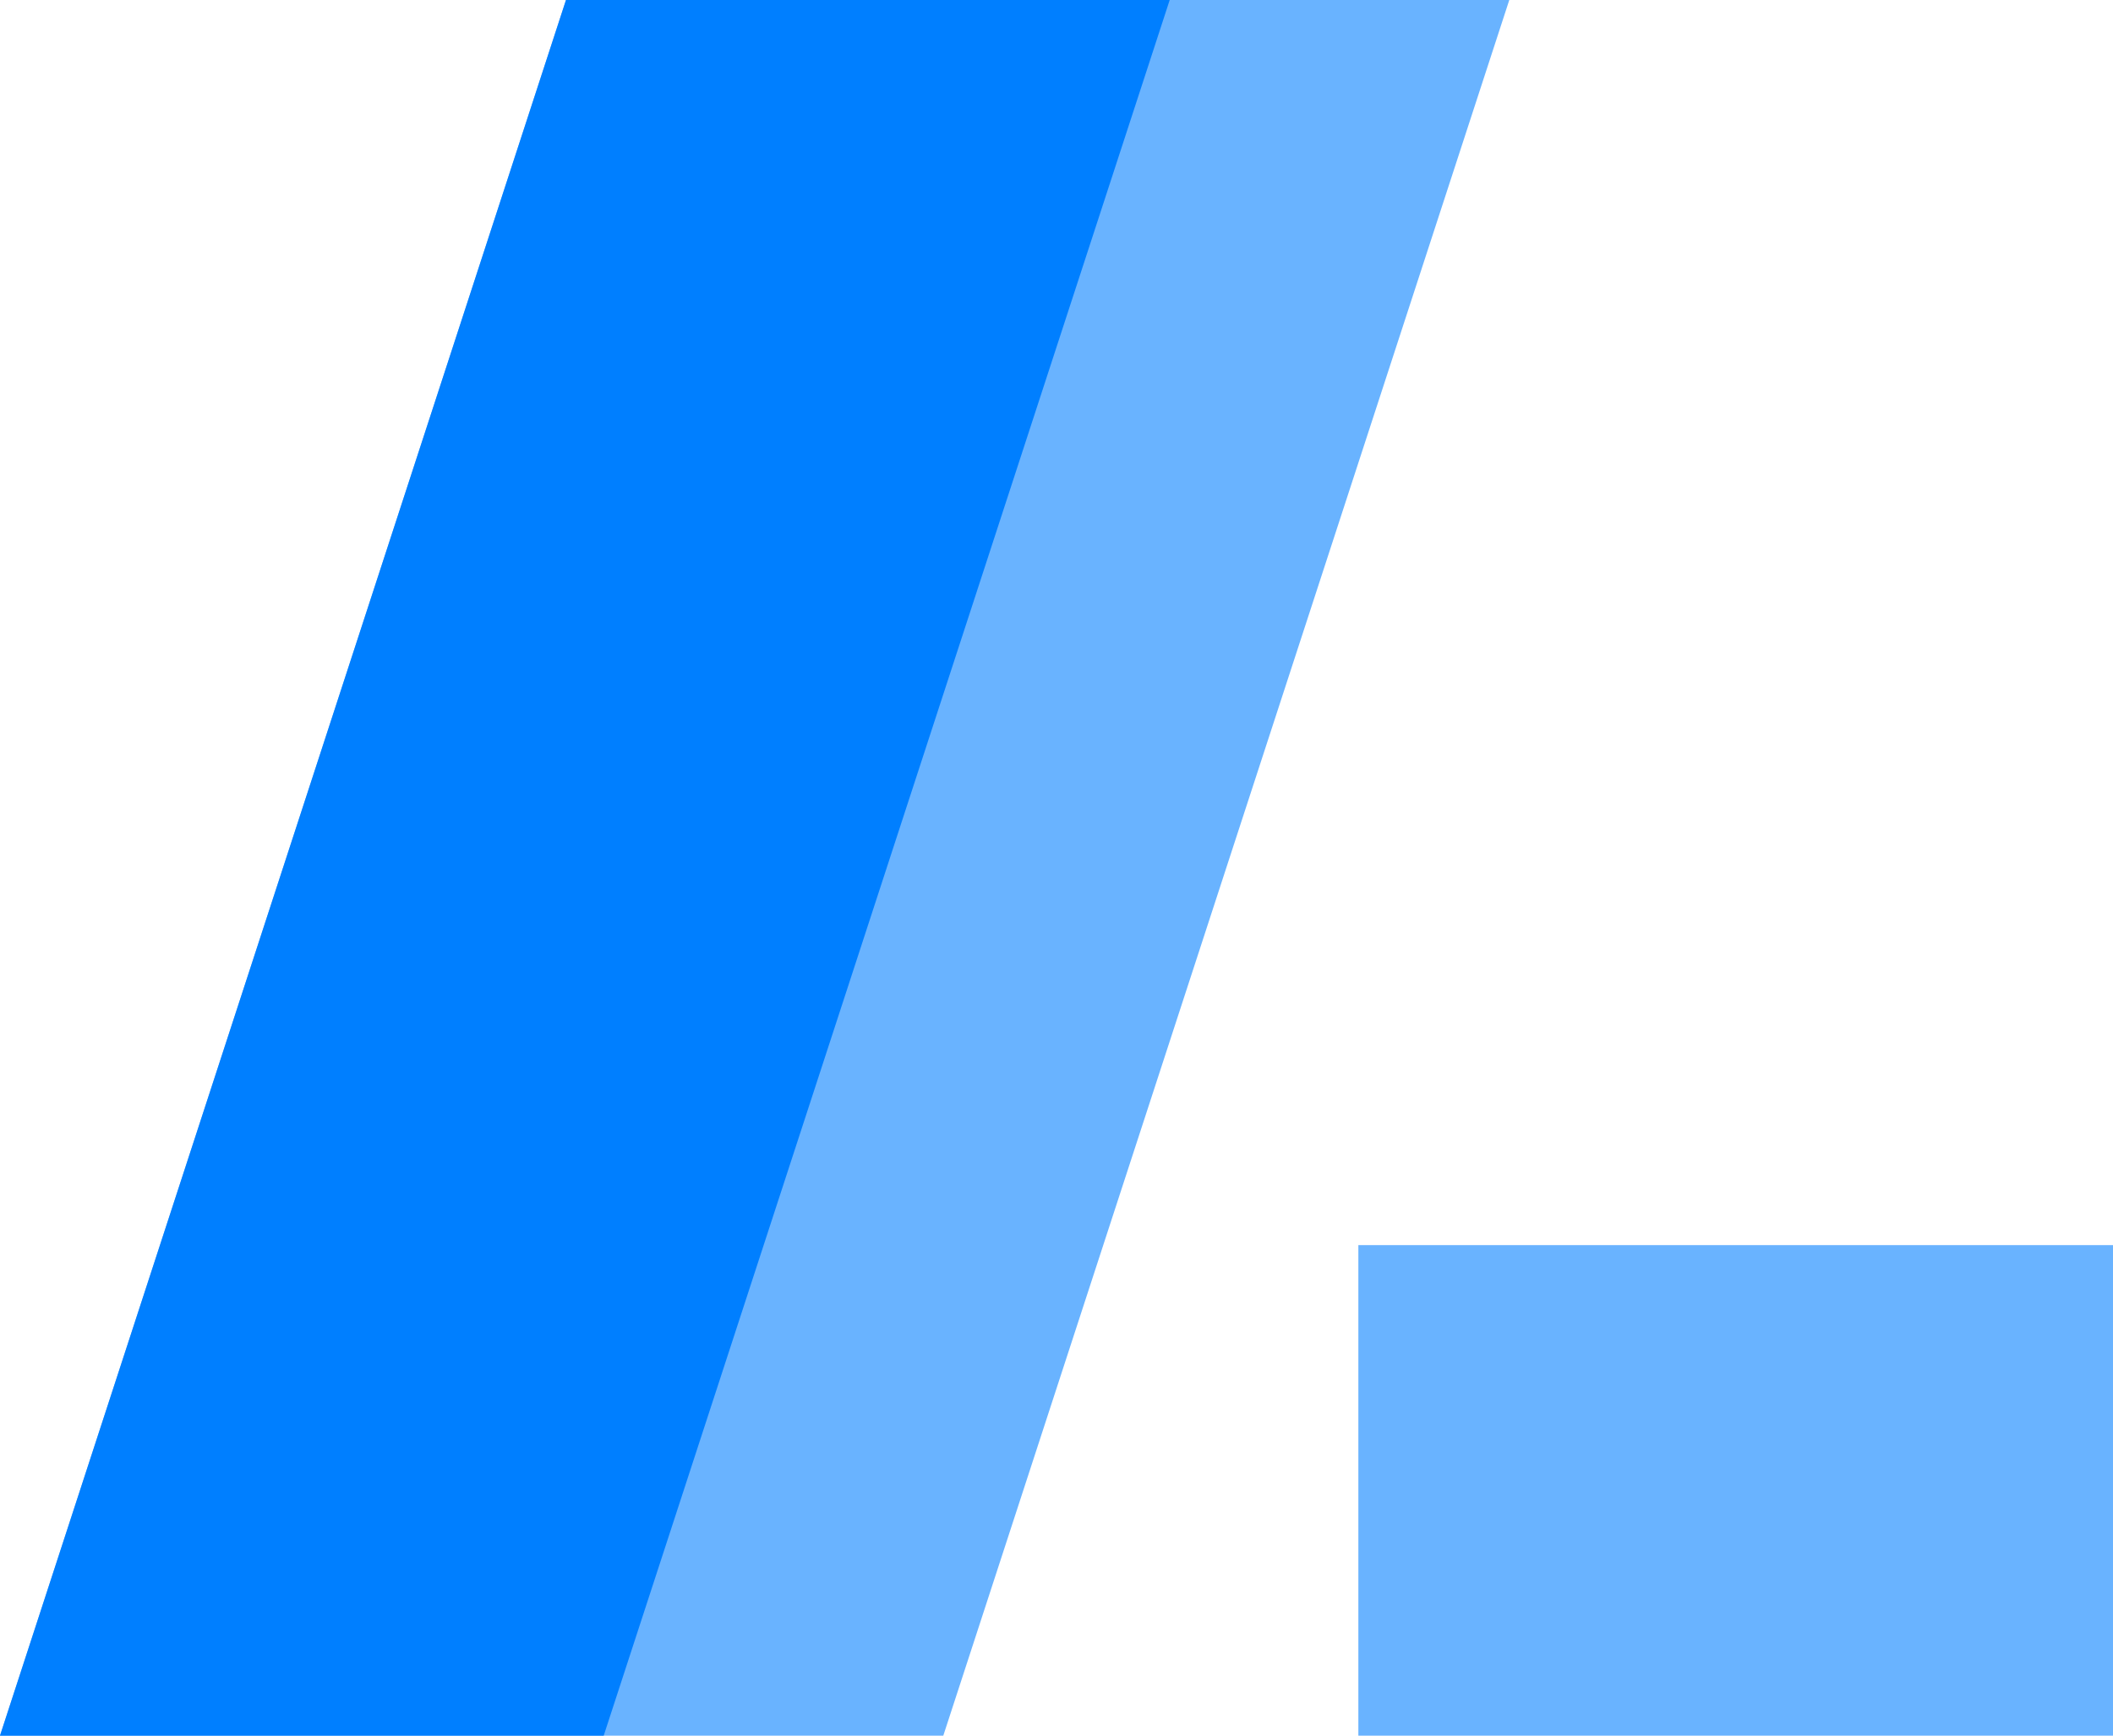
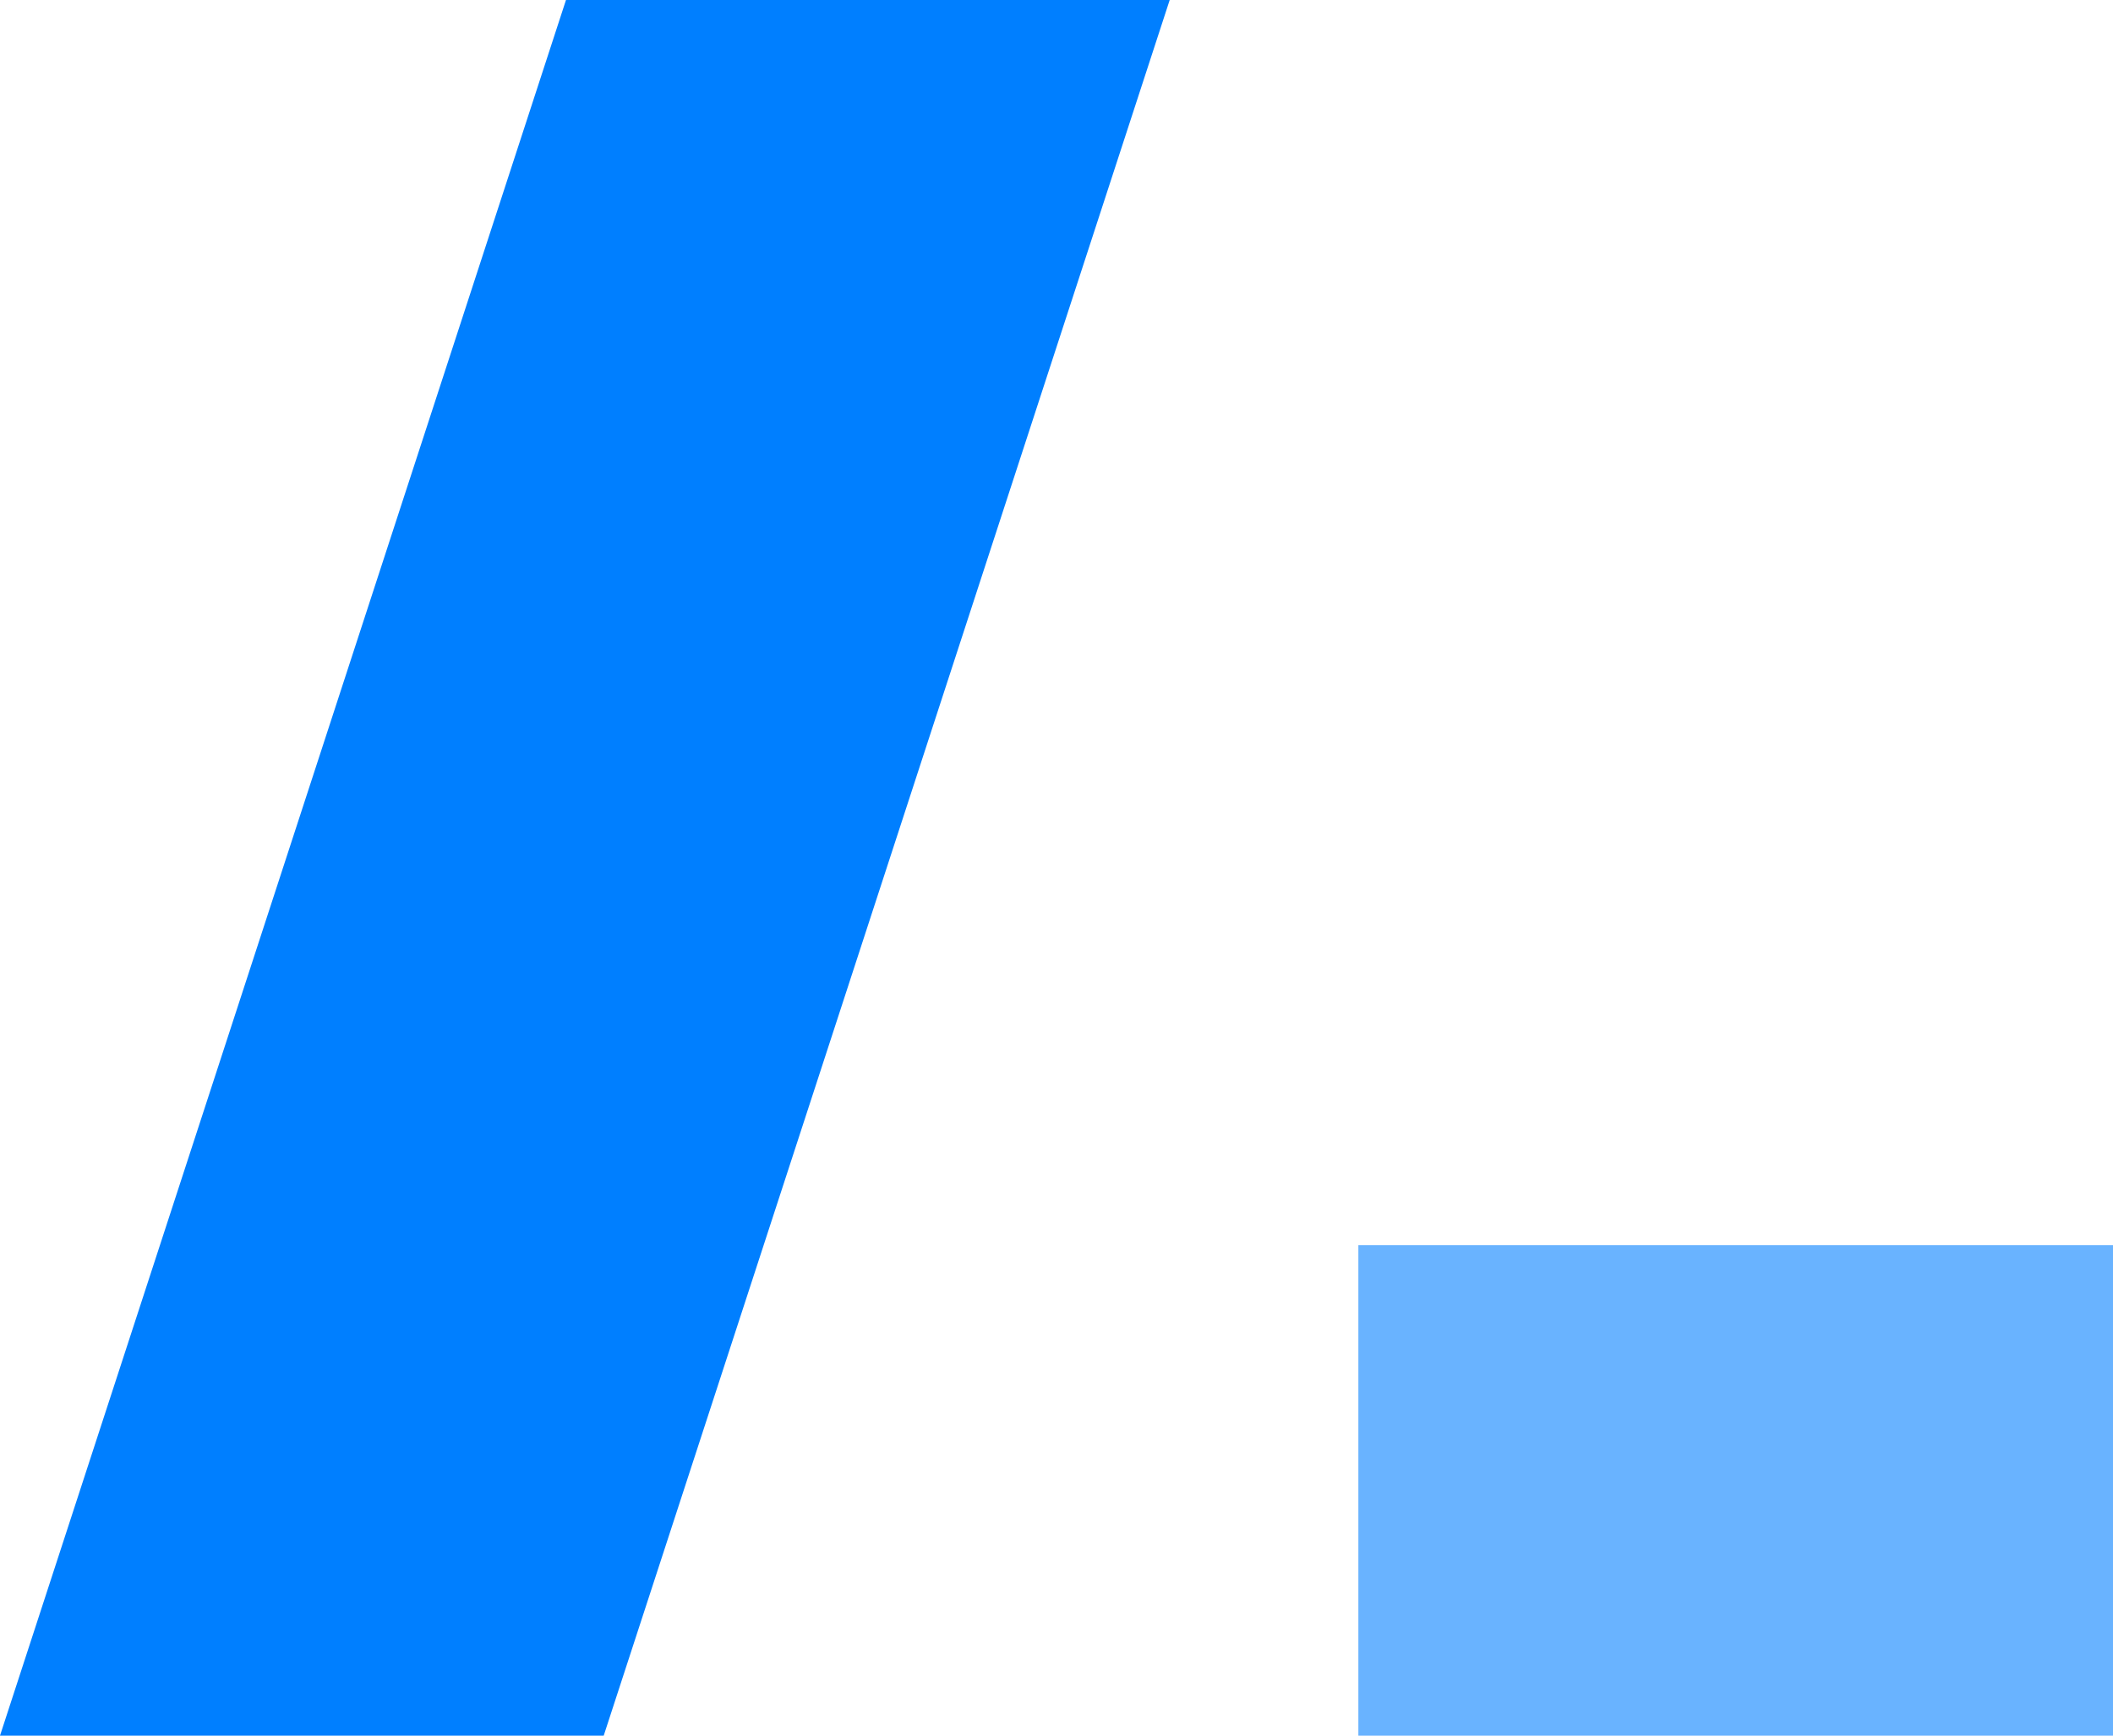
<svg xmlns="http://www.w3.org/2000/svg" width="56" height="46" viewBox="0 0 56 46" fill="none">
-   <path d="M15 0H40L25 46H0L15 0Z" fill="#69B3FF" />
  <path d="M15 0H31L16 46H0L15 0Z" fill="#007FFF" />
  <rect x="36" y="33" width="20" height="13" fill="#69B3FF" />
</svg>